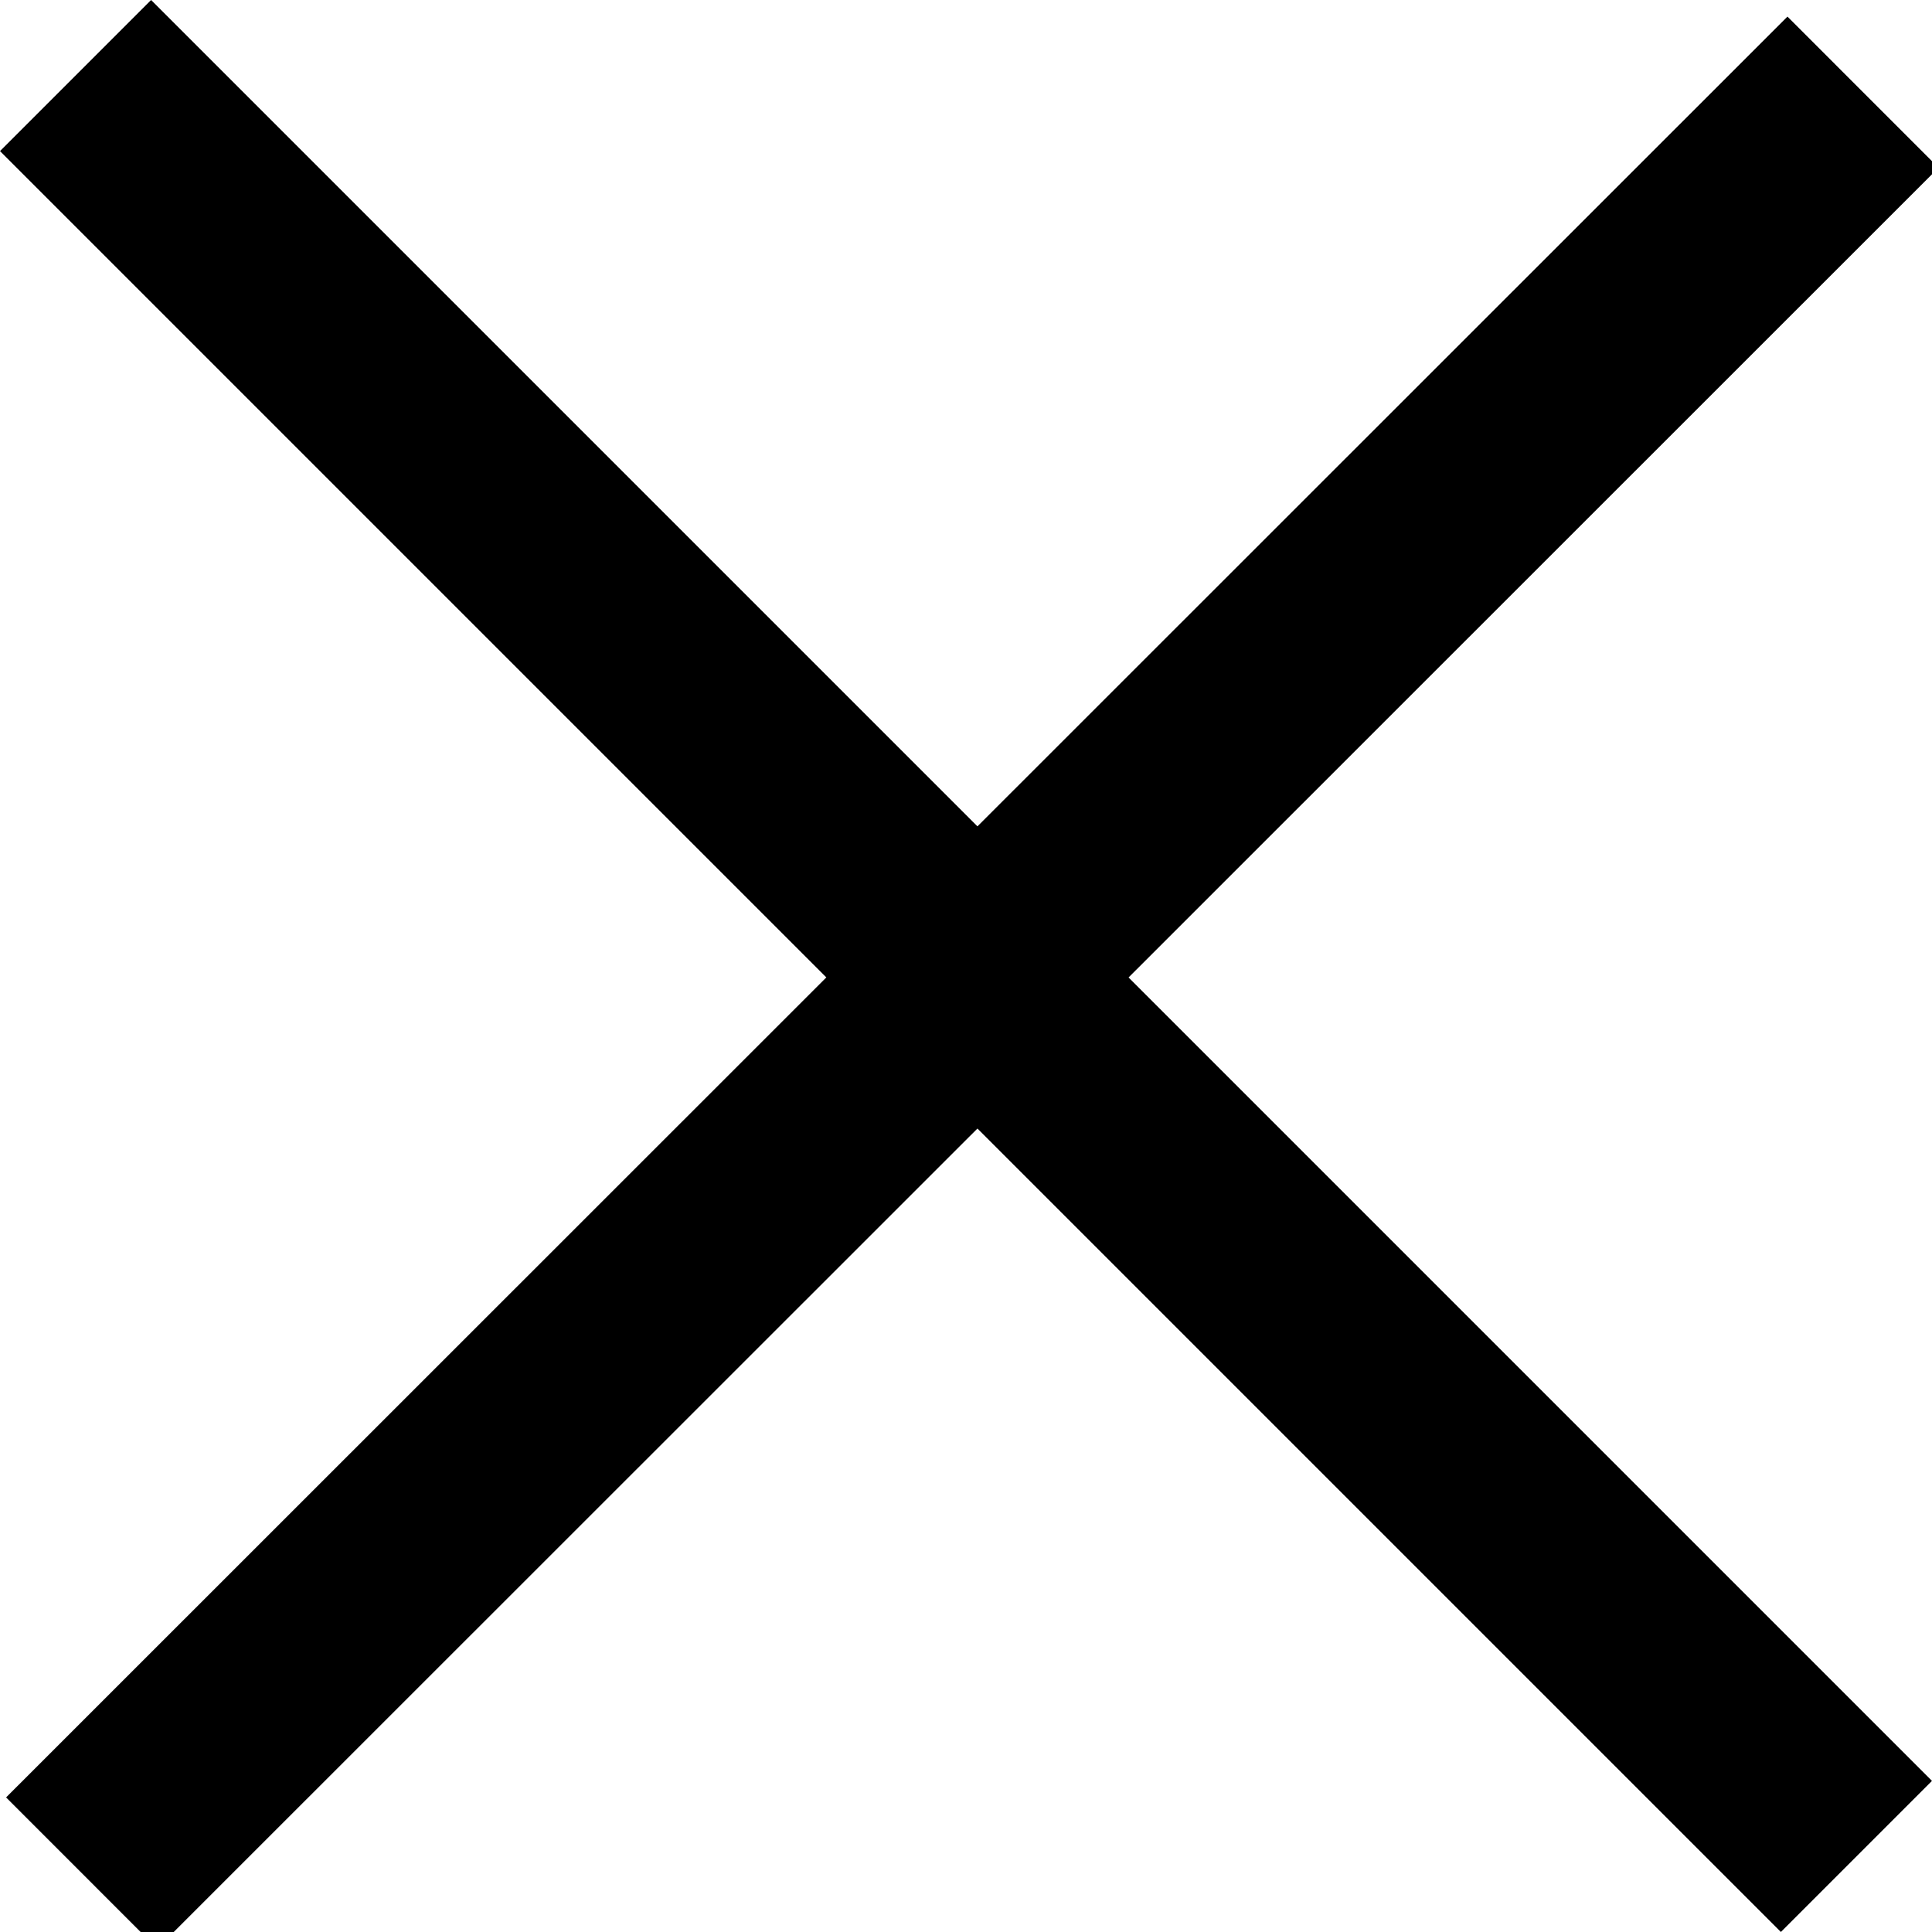
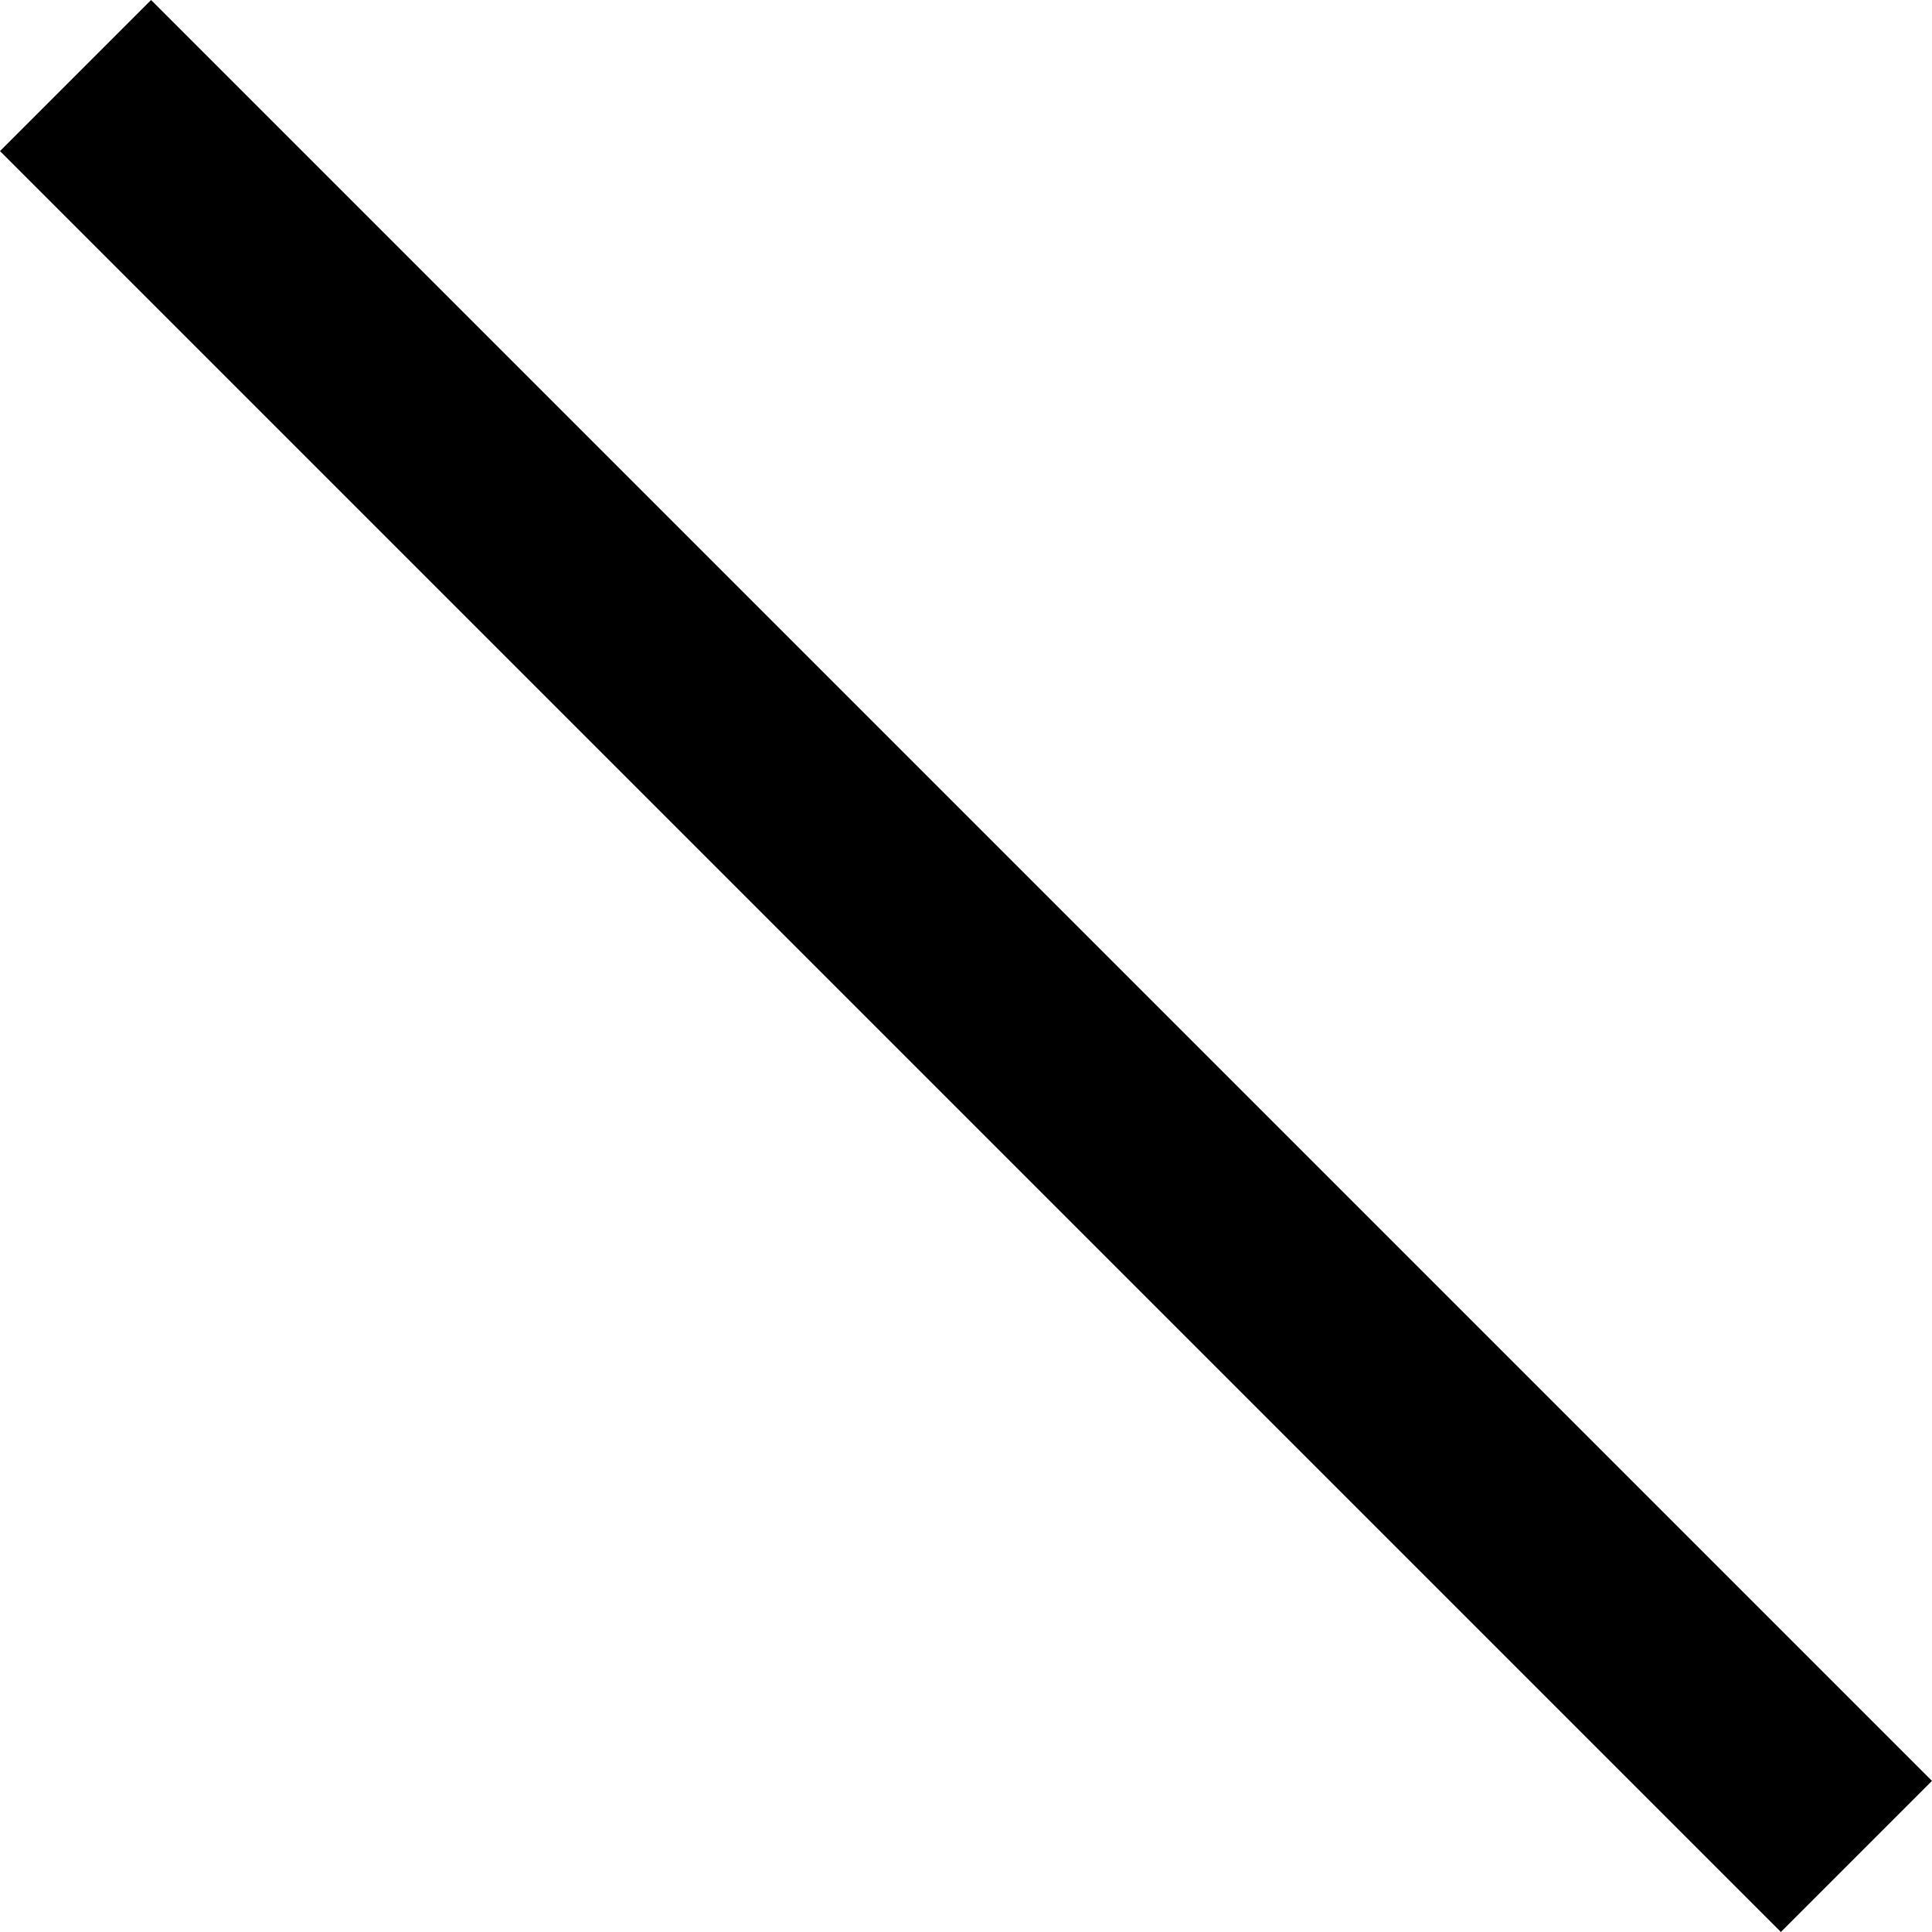
<svg xmlns="http://www.w3.org/2000/svg" width="27.125" height="27.125" viewBox="0 0 27.125 27.125">
  <defs>
    <style>.a{fill:none;stroke:#000;stroke-width:3px;}</style>
  </defs>
  <g transform="translate(-1830.758 -39.438)">
    <g transform="matrix(0.966, 0.259, -0.259, 0.966, 619.071, -308.951)">
-       <path class="a" d="M0-10H35.36" transform="translate(1277 52.811) rotate(-60)" />
-     </g>
+       </g>
    <path class="a" d="M0,0H35.36" transform="translate(1856.822 65.502) rotate(-135)" />
  </g>
</svg>